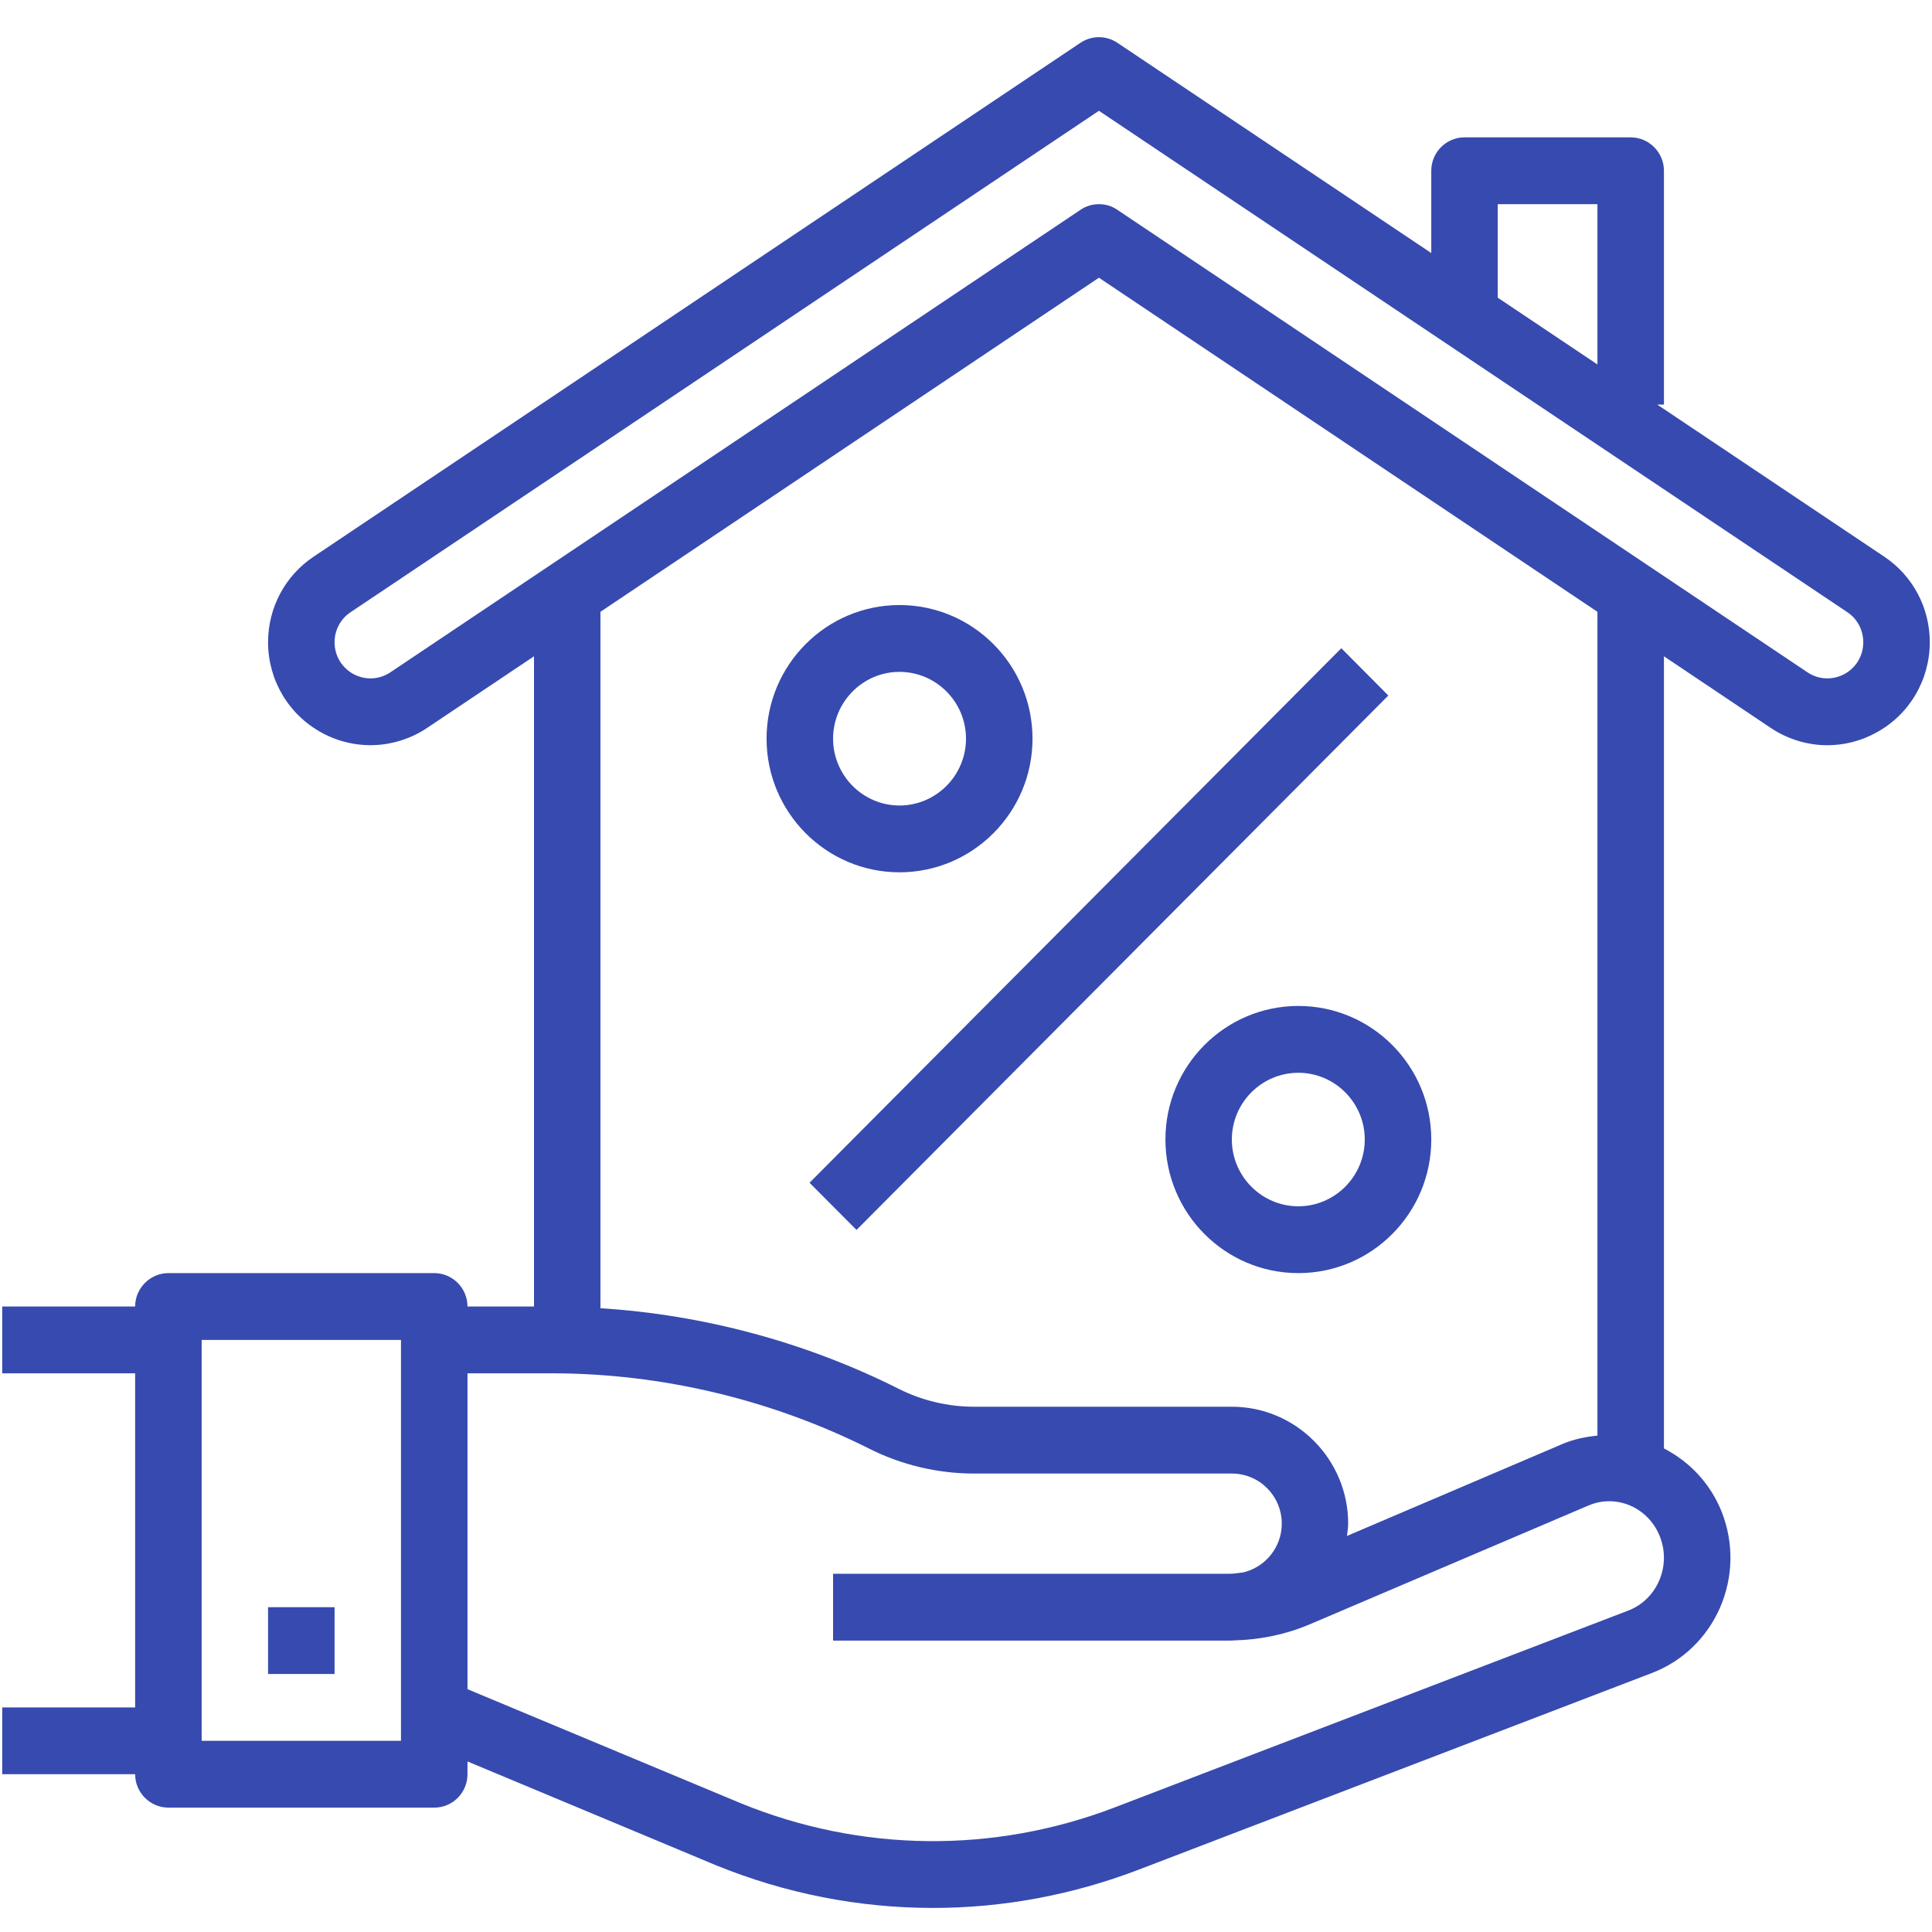
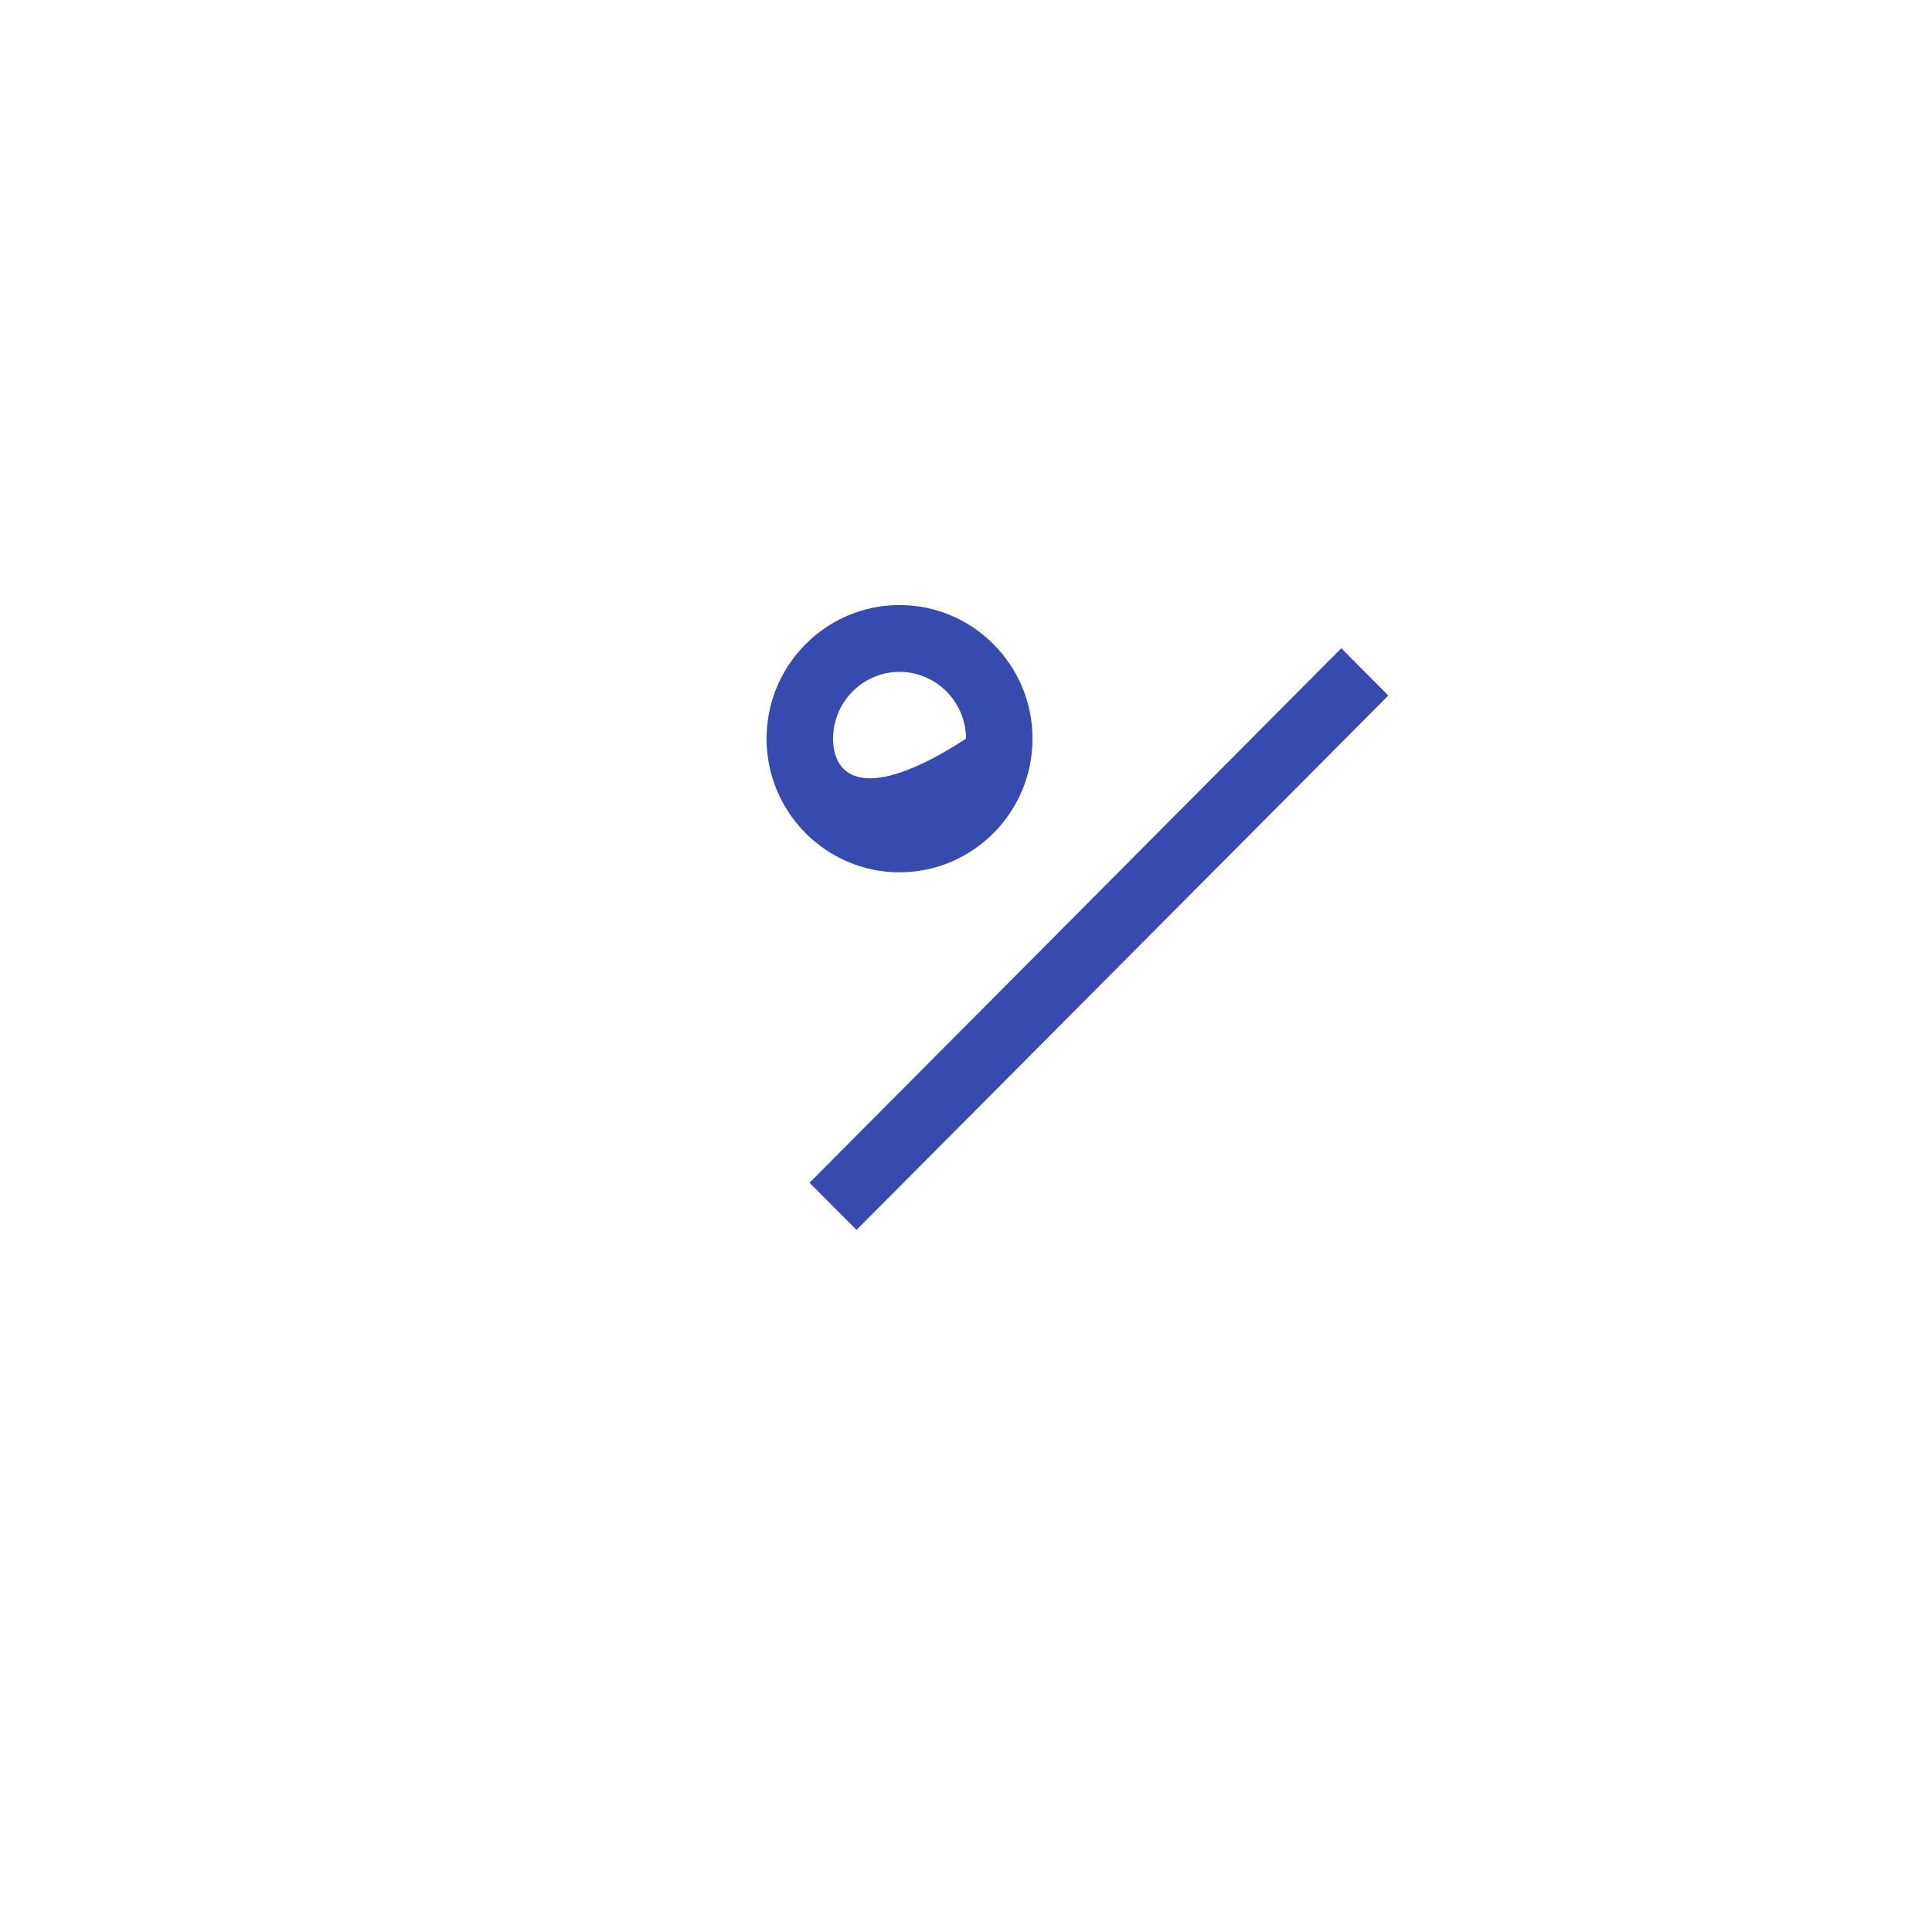
<svg xmlns="http://www.w3.org/2000/svg" width="100" zoomAndPan="magnify" viewBox="0 0 75 75" height="100" preserveAspectRatio="xMidYMid meet" version="1.0">
  <defs>
    <clipPath id="cbd7cc9ab8">
      <path d="M 0 1.312 L 75 1.312 L 75 74.062 L 0 74.062 Z M 0 1.312 " clip-rule="nonzero" />
    </clipPath>
  </defs>
-   <path fill="#374aaf" d="M 34.918 26.082 C 36.34 26.082 37.5 27.246 37.5 28.676 C 37.5 30.102 36.34 31.27 34.918 31.27 C 33.5 31.27 32.34 30.102 32.34 28.676 C 32.34 27.246 33.5 26.082 34.918 26.082 Z M 34.918 33.863 C 37.766 33.863 40.082 31.535 40.082 28.676 C 40.082 25.812 37.766 23.488 34.918 23.488 C 32.074 23.488 29.758 25.812 29.758 28.676 C 29.758 31.535 32.074 33.863 34.918 33.863 " fill-opacity="1" fill-rule="nonzero" />
-   <path fill="#374aaf" d="M 52.98 44.234 C 52.98 45.664 51.82 46.828 50.402 46.828 C 48.98 46.828 47.82 45.664 47.82 44.234 C 47.82 42.809 48.98 41.645 50.402 41.645 C 51.82 41.645 52.98 42.809 52.98 44.234 Z M 45.242 44.234 C 45.242 47.098 47.555 49.422 50.402 49.422 C 53.25 49.422 55.562 47.098 55.562 44.234 C 55.562 41.375 53.25 39.051 50.402 39.051 C 47.555 39.051 45.242 41.375 45.242 44.234 " fill-opacity="1" fill-rule="nonzero" />
+   <path fill="#374aaf" d="M 34.918 26.082 C 36.34 26.082 37.5 27.246 37.5 28.676 C 33.5 31.27 32.34 30.102 32.34 28.676 C 32.34 27.246 33.5 26.082 34.918 26.082 Z M 34.918 33.863 C 37.766 33.863 40.082 31.535 40.082 28.676 C 40.082 25.812 37.766 23.488 34.918 23.488 C 32.074 23.488 29.758 25.812 29.758 28.676 C 29.758 31.535 32.074 33.863 34.918 33.863 " fill-opacity="1" fill-rule="nonzero" />
  <path fill="#374aaf" d="M 33.25 47.746 L 53.895 27 L 52.07 25.164 L 31.426 45.914 L 33.25 47.746 " fill-opacity="1" fill-rule="nonzero" />
  <g clip-path="url(#cbd7cc9ab8)">
-     <path fill="#374aaf" d="M 7.828 52.016 L 15.566 52.016 L 15.566 67.578 L 7.828 67.578 Z M 21.418 53.312 C 25.676 53.312 29.938 54.328 33.746 56.238 C 35 56.871 36.406 57.203 37.812 57.203 L 47.82 57.203 C 48.891 57.203 49.758 58.074 49.758 59.148 C 49.758 60.078 49.105 60.848 48.25 61.043 C 48.078 61.059 47.91 61.094 47.738 61.094 L 32.34 61.094 L 32.34 63.688 L 47.738 63.688 C 47.77 63.688 47.797 63.684 47.82 63.684 L 47.82 63.688 C 47.848 63.688 47.871 63.68 47.895 63.68 C 48.926 63.656 49.926 63.449 50.875 63.043 L 61.66 58.445 C 62.18 58.223 62.754 58.223 63.273 58.441 C 63.805 58.668 64.219 59.094 64.438 59.652 C 64.656 60.207 64.645 60.82 64.402 61.375 C 64.164 61.91 63.746 62.316 63.207 62.523 L 43.281 70.16 C 38.578 71.965 33.418 71.906 28.762 70.004 L 18.148 65.574 L 18.148 53.312 Z M 42.66 10.781 L 62.012 23.75 L 62.012 55.73 C 61.555 55.777 61.094 55.867 60.656 56.055 L 52.289 59.625 C 52.305 59.469 52.336 59.312 52.336 59.148 C 52.336 56.648 50.309 54.609 47.82 54.609 L 37.812 54.609 C 36.805 54.609 35.797 54.371 34.895 53.918 C 31.297 52.109 27.324 51.039 23.309 50.785 L 23.309 23.75 Z M 15.156 26.098 C 14.723 26.387 14.188 26.414 13.723 26.168 C 13.266 25.918 12.988 25.457 12.988 24.93 C 12.988 24.461 13.219 24.023 13.609 23.766 L 42.66 4.301 L 71.715 23.766 C 72.102 24.023 72.332 24.461 72.332 24.93 C 72.332 25.457 72.055 25.918 71.598 26.168 C 71.133 26.414 70.598 26.387 70.164 26.098 L 43.375 8.145 C 43.16 7.996 42.914 7.926 42.66 7.926 C 42.41 7.926 42.16 7.996 41.945 8.145 Z M 58.141 7.926 L 62.012 7.926 L 62.012 14.148 L 58.141 11.555 Z M 6.539 70.172 L 16.859 70.172 C 17.57 70.172 18.148 69.59 18.148 68.875 L 18.148 68.379 L 27.777 72.402 C 30.496 73.512 33.352 74.066 36.219 74.066 C 38.918 74.066 41.617 73.57 44.199 72.582 L 64.129 64.945 C 65.309 64.492 66.246 63.594 66.766 62.422 C 67.285 61.23 67.312 59.91 66.84 58.699 C 66.406 57.605 65.609 56.754 64.594 56.227 L 64.594 25.477 L 68.734 28.254 C 69.398 28.699 70.172 28.93 70.938 28.93 C 71.582 28.93 72.227 28.77 72.812 28.453 C 74.113 27.758 74.914 26.406 74.914 24.93 C 74.914 23.594 74.254 22.348 73.145 21.609 L 64.336 15.707 L 64.594 15.707 L 64.594 6.629 C 64.594 5.914 64.012 5.332 63.301 5.332 L 56.852 5.332 C 56.141 5.332 55.562 5.914 55.562 6.629 L 55.562 9.824 L 43.375 1.66 C 42.941 1.371 42.379 1.371 41.945 1.66 L 12.176 21.609 C 11.066 22.348 10.406 23.594 10.406 24.93 C 10.406 26.406 11.211 27.758 12.508 28.453 C 13.801 29.152 15.363 29.074 16.586 28.254 L 20.73 25.477 L 20.73 50.719 L 18.148 50.719 C 18.148 50.008 17.57 49.422 16.859 49.422 L 6.539 49.422 C 5.828 49.422 5.246 50.008 5.246 50.719 L 0.086 50.719 L 0.086 53.312 L 5.246 53.312 L 5.246 66.281 L 0.086 66.281 L 0.086 68.875 L 5.246 68.875 C 5.246 69.59 5.828 70.172 6.539 70.172 " fill-opacity="1" fill-rule="nonzero" />
-   </g>
-   <path fill="#374aaf" d="M 10.406 64.984 L 12.988 64.984 L 12.988 62.391 L 10.406 62.391 L 10.406 64.984 " fill-opacity="1" fill-rule="nonzero" />
+     </g>
</svg>